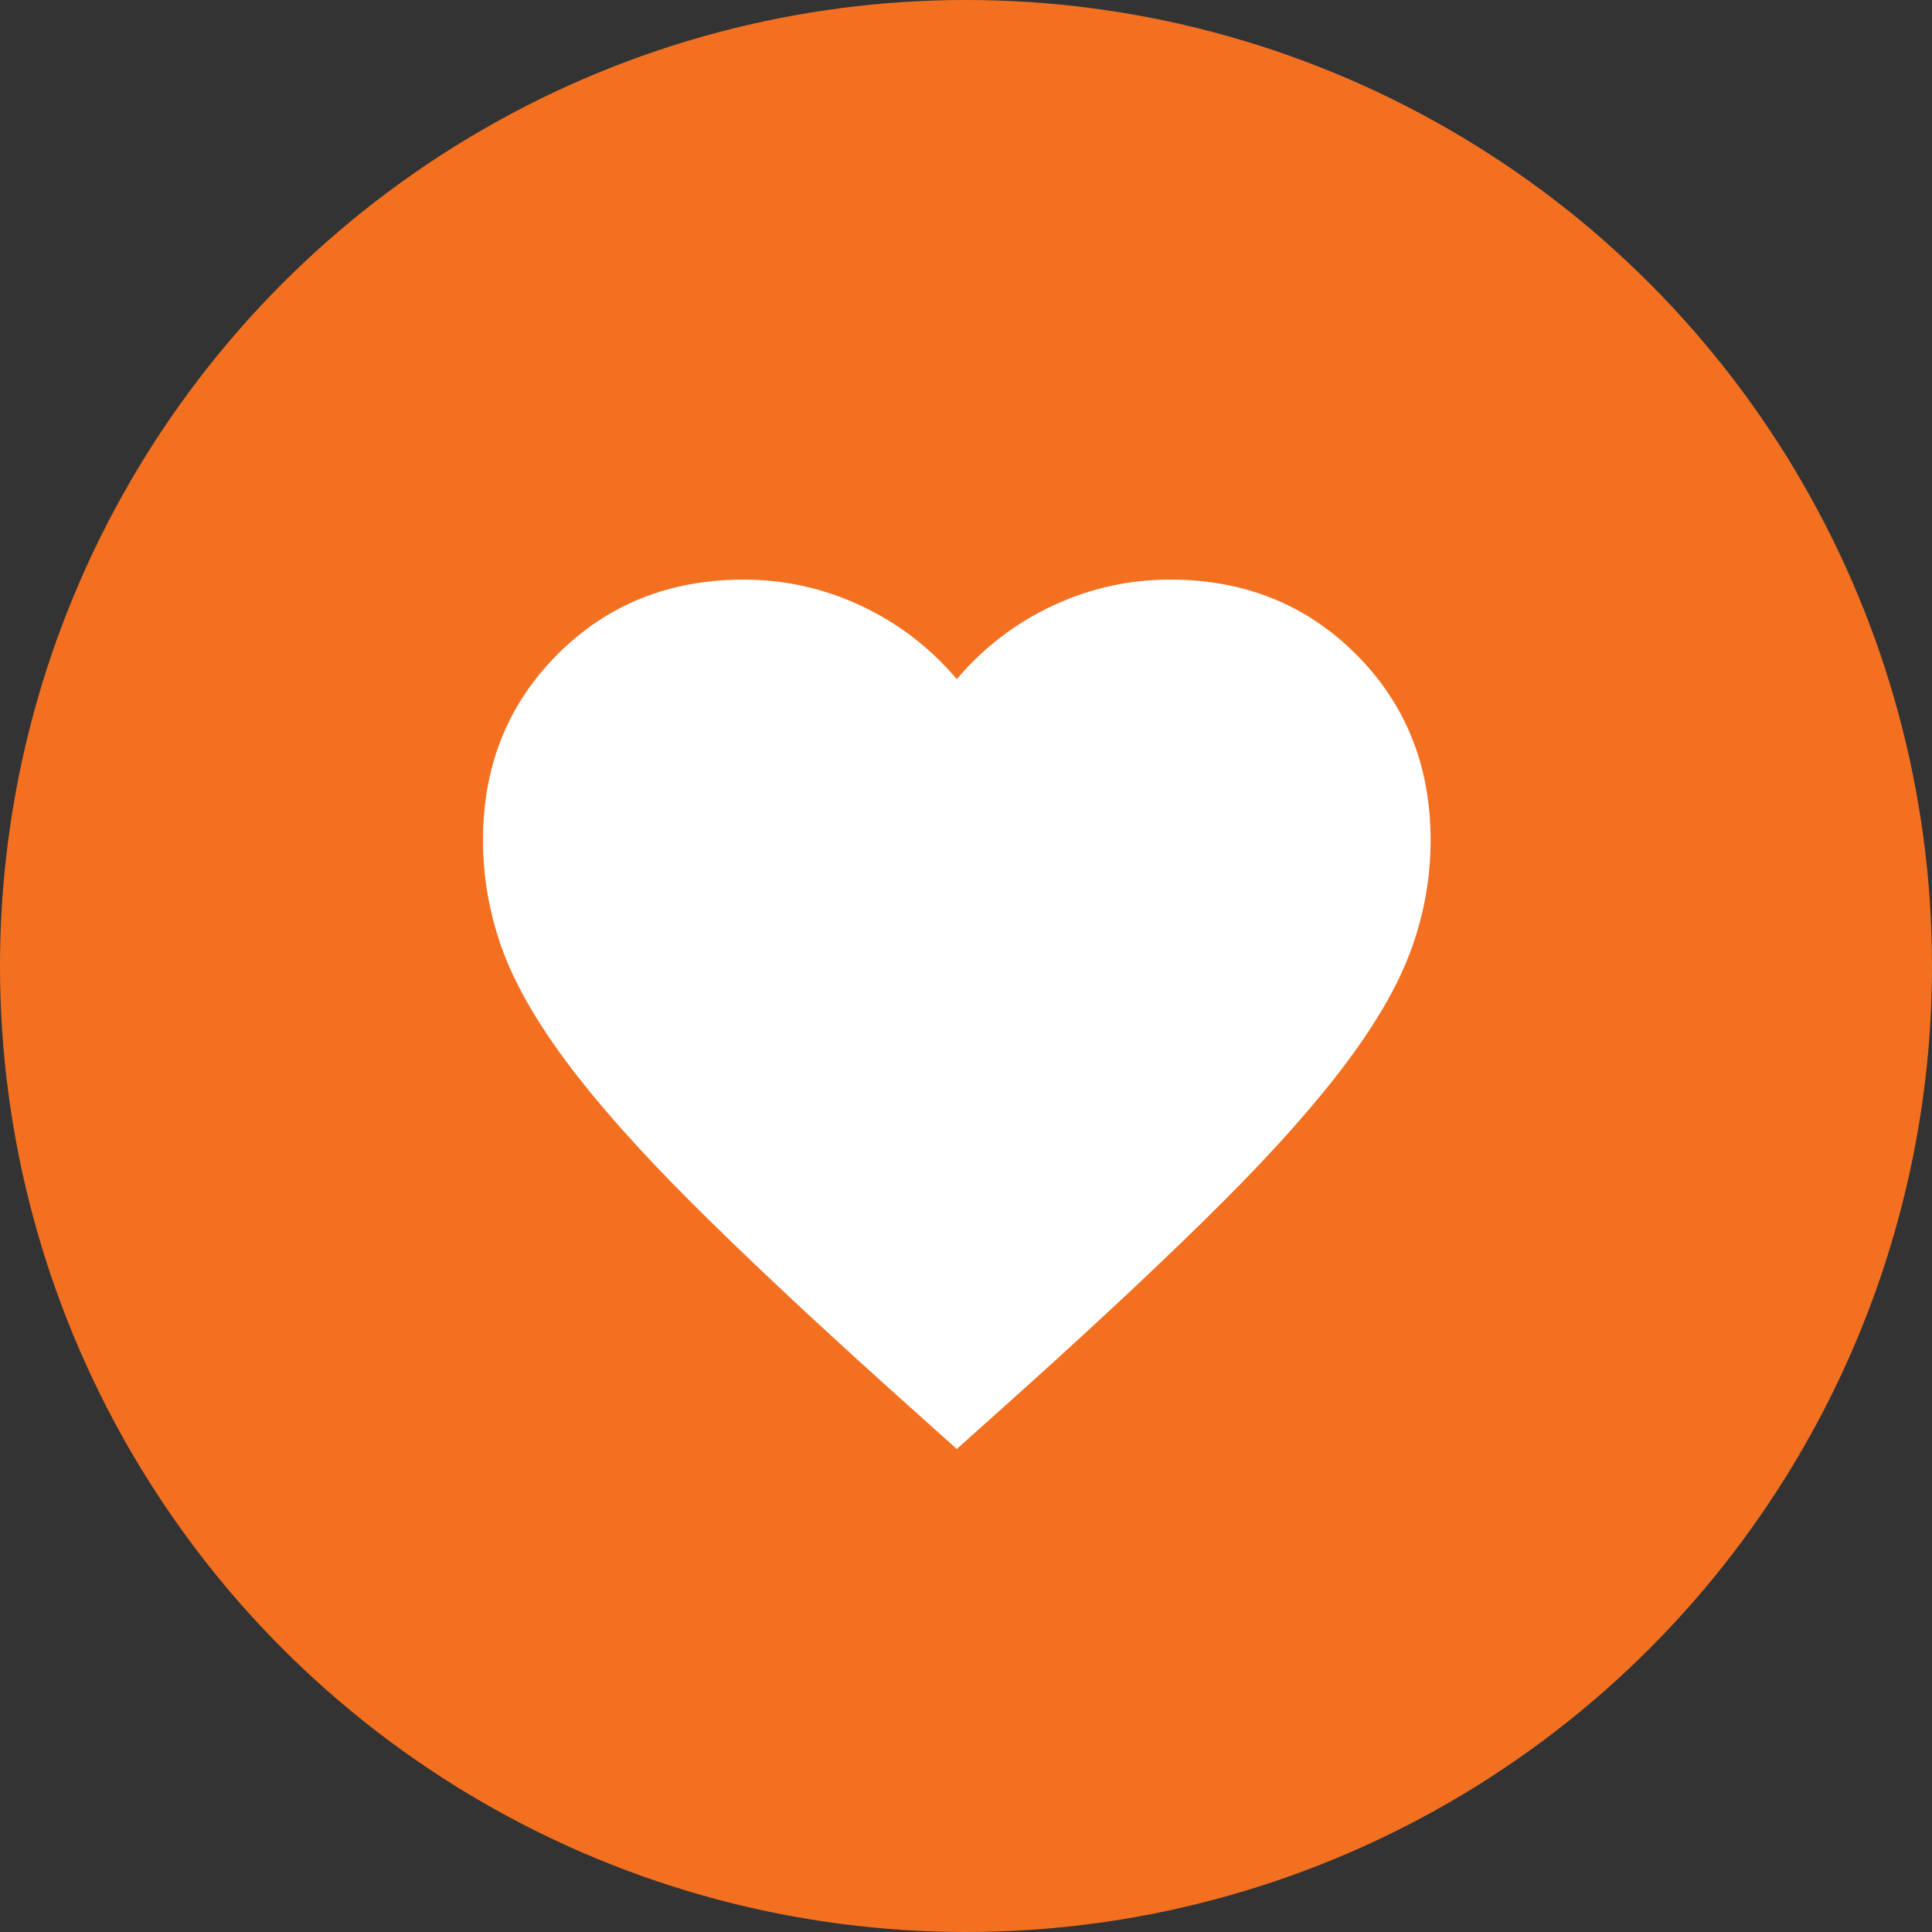
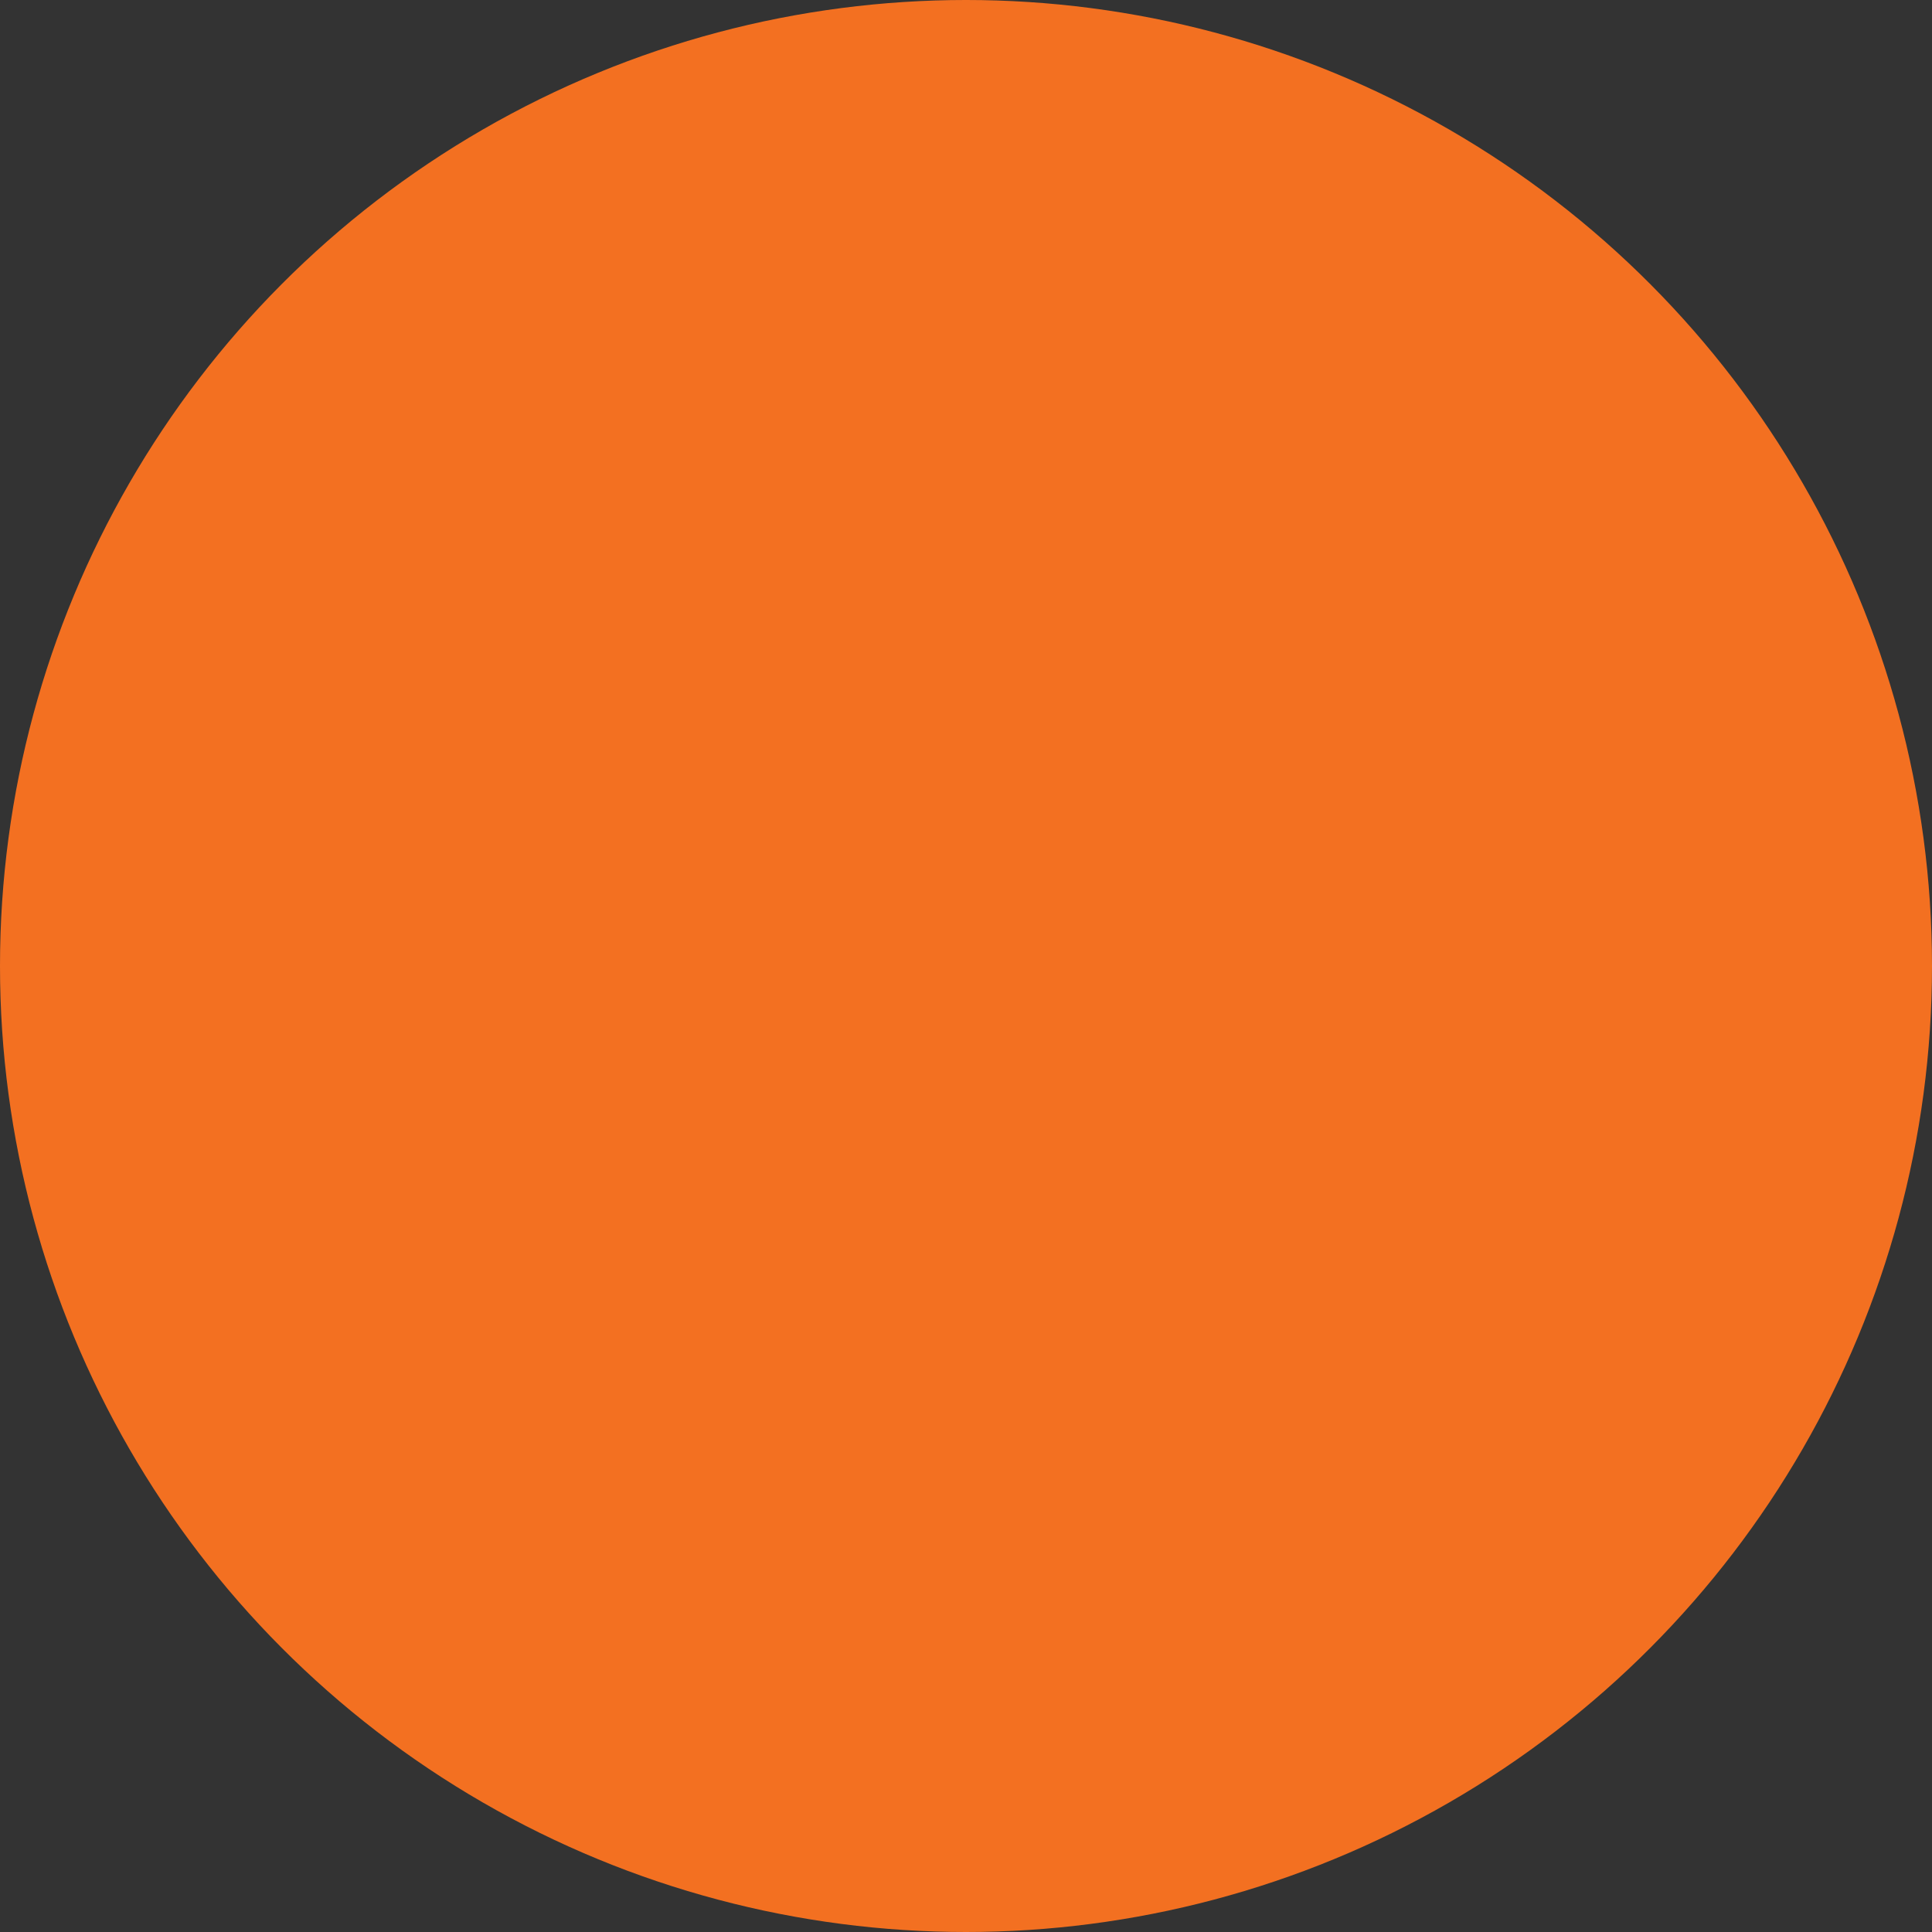
<svg xmlns="http://www.w3.org/2000/svg" width="40px" height="40px" viewBox="0 0 40 40" version="1.1">
  <rect x="0" y="0" width="40" height="40" fill="#333333" stroke="none" />
  <title>Icon [Care]</title>
  <g id="Location-[Single]" stroke="none" stroke-width="1" fill="none" fill-rule="evenodd">
    <g id="Location" transform="translate(-844, -6346)">
      <g id="Community" transform="translate(0, 6266)">
        <g id="Icon-[Care]" transform="translate(844, 80)">
          <circle id="Container" fill="#F37021" cx="20" cy="20" r="20" />
-           <path d="M19.809,30 L18.387,28.725 C16.736,27.237 15.371,25.954 14.292,24.875 C13.213,23.796 12.354,22.827 11.717,21.969 C11.079,21.11 10.634,20.322 10.38,19.602 C10.127,18.883 10,18.147 10,17.395 C10,15.858 10.515,14.575 11.545,13.545 C12.575,12.515 13.858,12 15.395,12 C16.245,12 17.054,12.18 17.823,12.54 C18.591,12.899 19.253,13.406 19.809,14.06 C20.365,13.406 21.027,12.899 21.796,12.54 C22.564,12.18 23.373,12 24.223,12 C25.76,12 27.044,12.515 28.074,13.545 C29.104,14.575 29.619,15.858 29.619,17.395 C29.619,18.147 29.492,18.883 29.238,19.602 C28.985,20.322 28.54,21.11 27.902,21.969 C27.264,22.827 26.406,23.796 25.327,24.875 C24.248,25.954 22.883,27.237 21.232,28.725 L19.809,30 Z" id="Path" fill="#FFFFFF" fill-rule="nonzero" />
        </g>
      </g>
    </g>
  </g>
</svg>